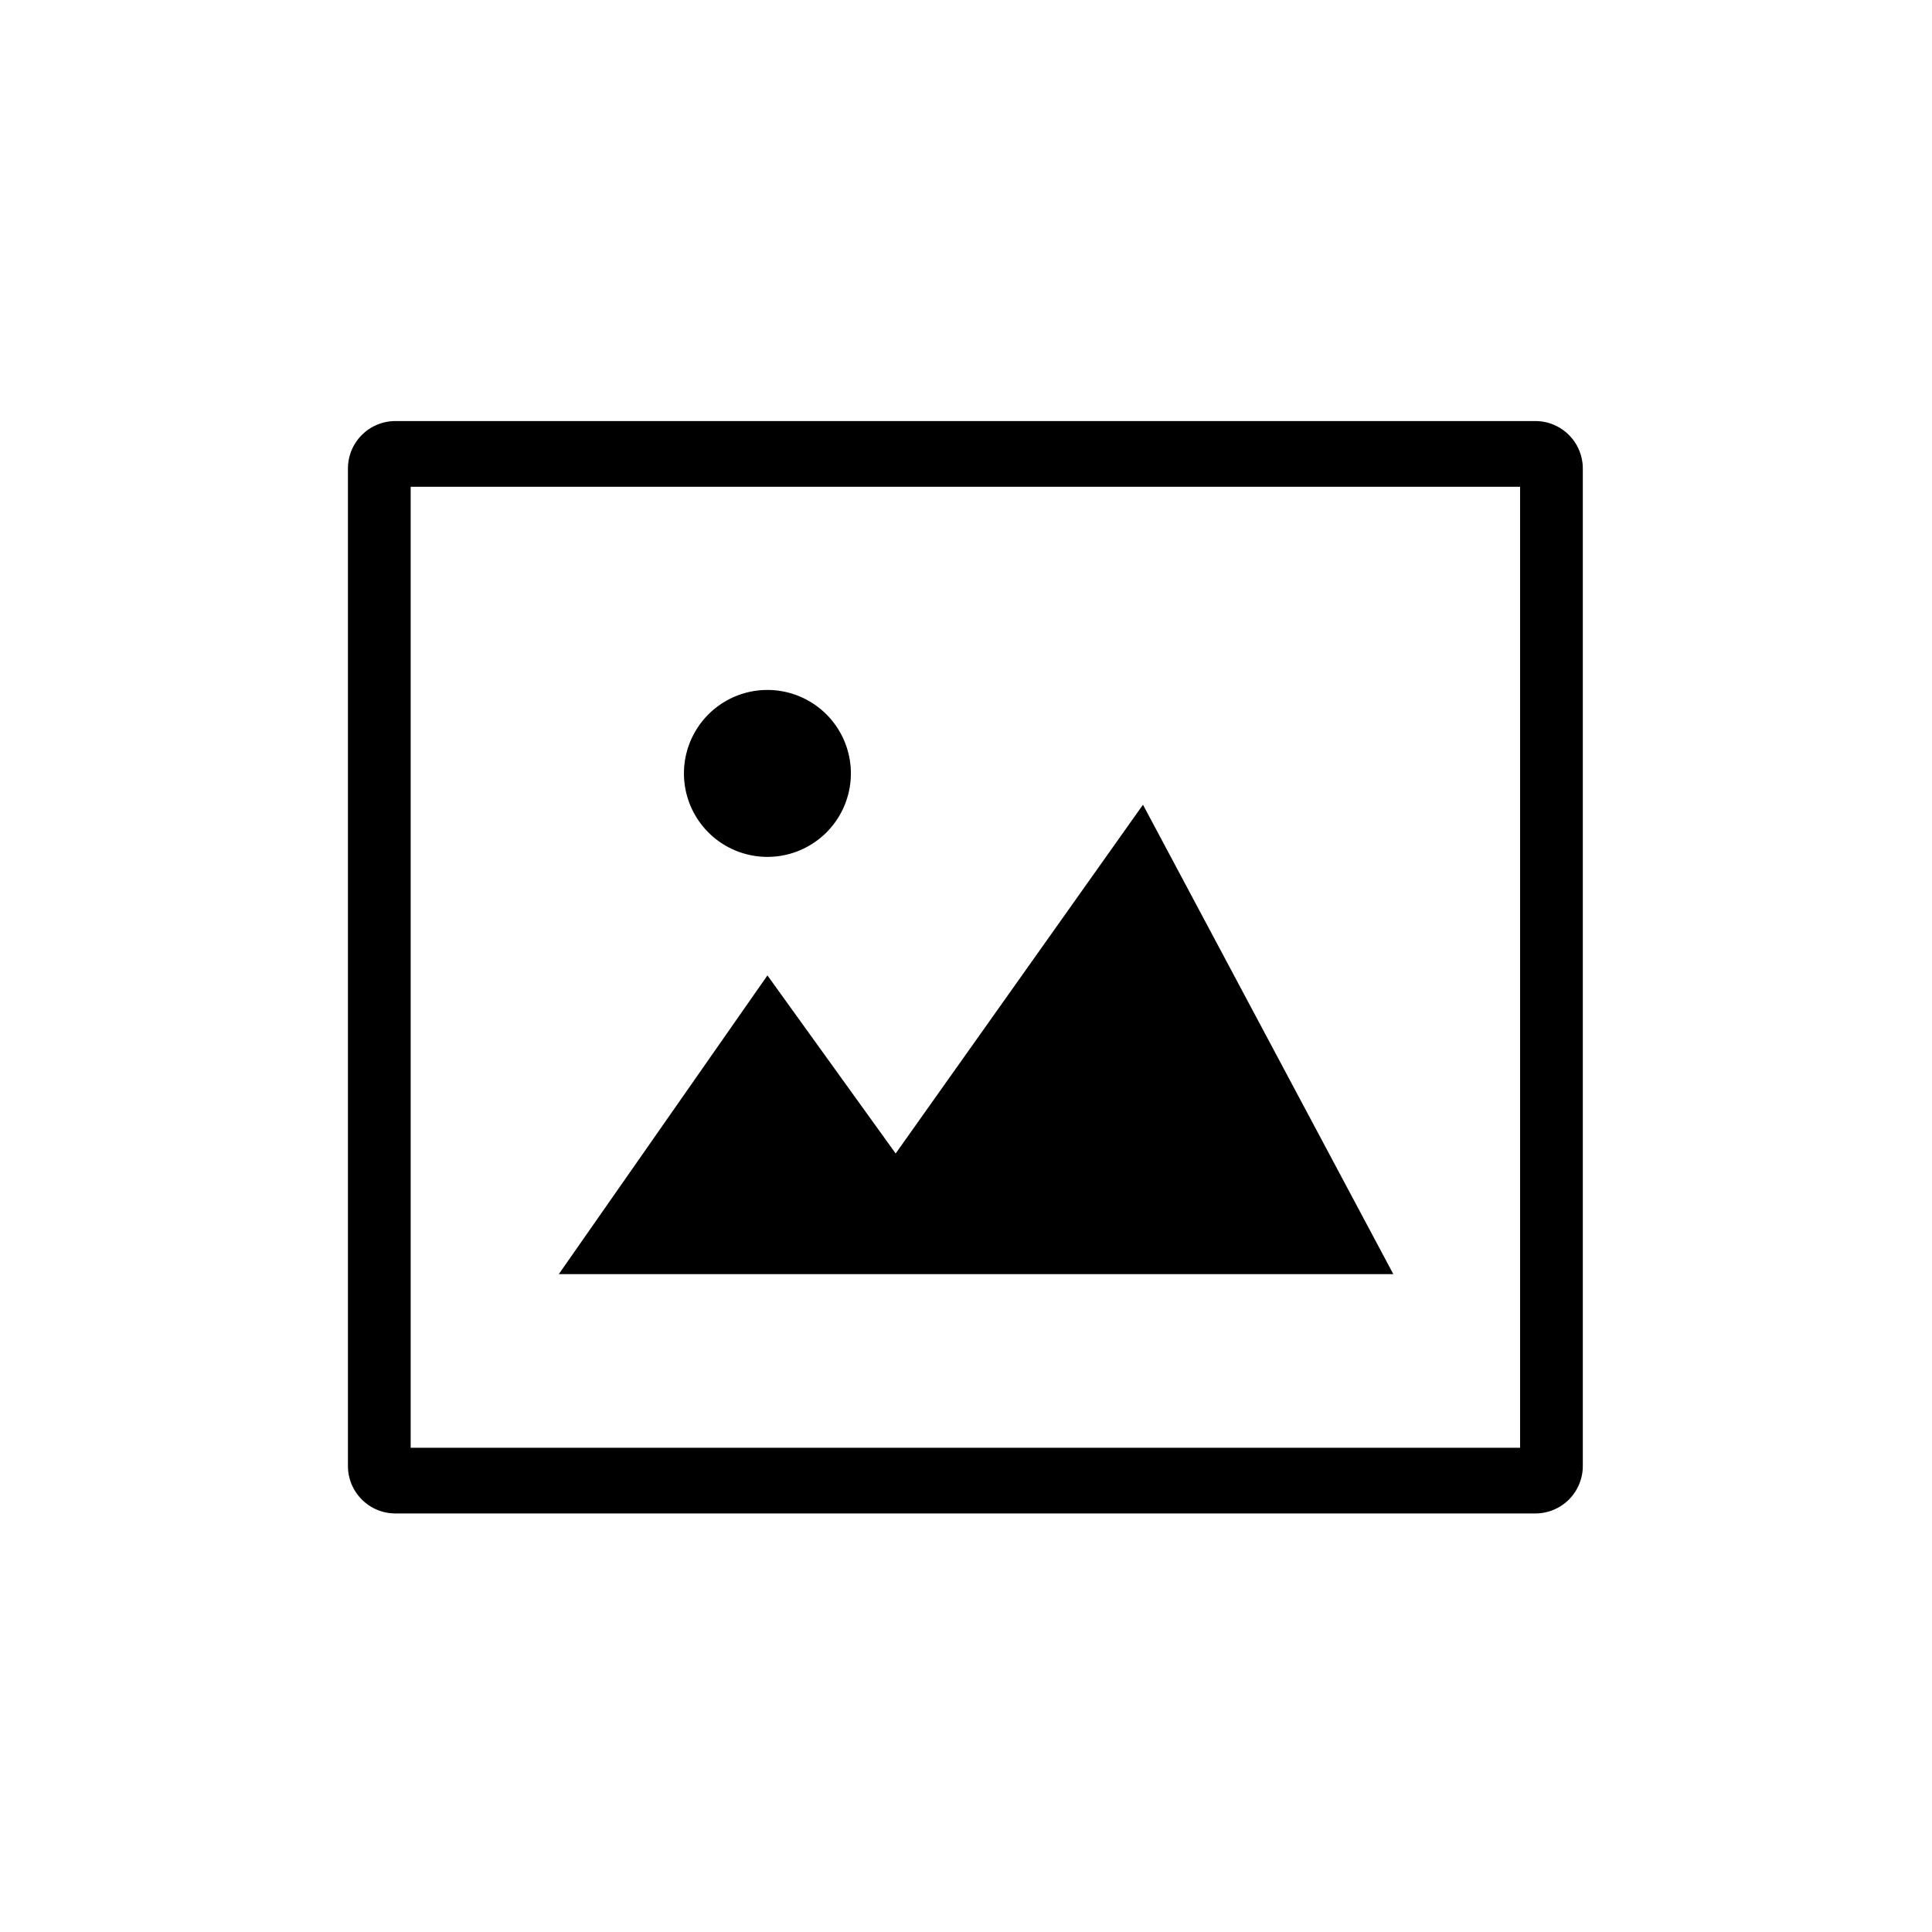
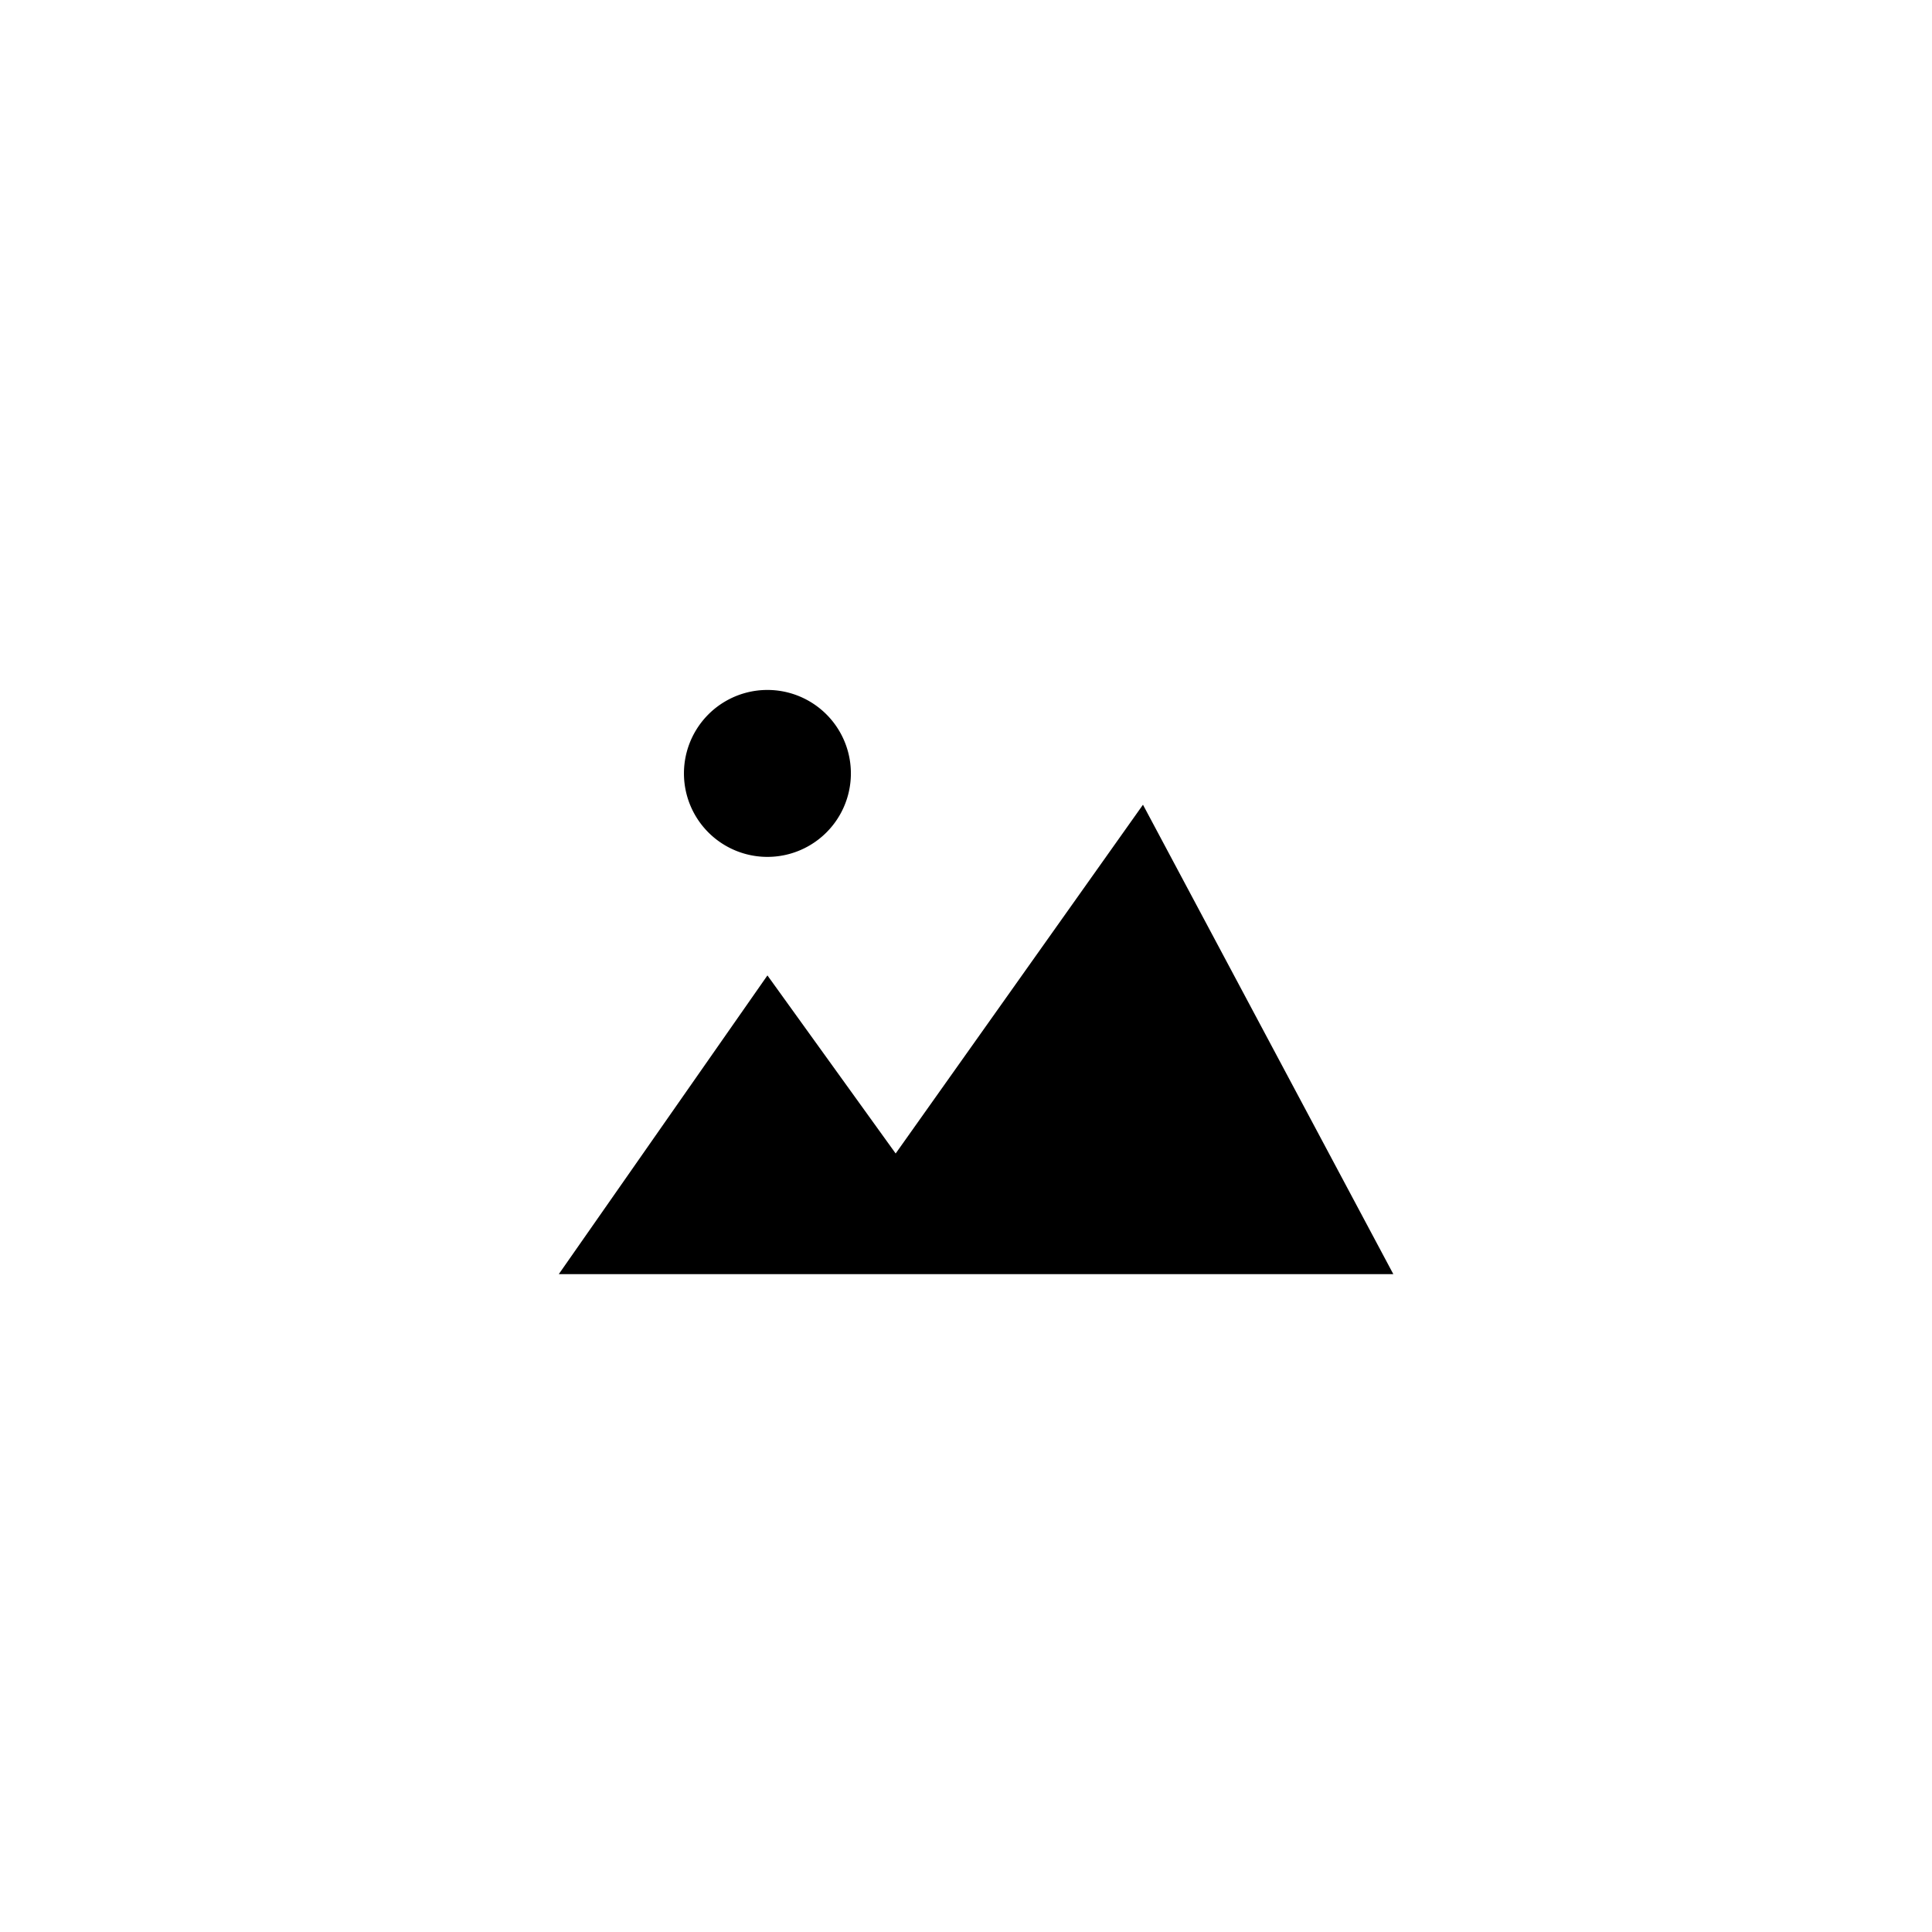
<svg xmlns="http://www.w3.org/2000/svg" t="1650855321307" class="icon" viewBox="0 0 1024 1024" version="1.1" p-id="2701" width="16" height="16">
-   <path d="M813.752 223.168H209.584a25.168 25.168 0 0 0-25.168 25.176v528.648a25.16 25.16 0 0 0 25.168 25.168h604.168a25.152 25.152 0 0 0 25.168-25.168V248.344a25.168 25.168 0 0 0-25.168-25.176z m-8.08 544.168H217.664V258h588.008v509.336z" p-id="2702" />
  <path d="M406.752 454.168a44.24 44.24 0 1 0-0.008-88.48 44.24 44.24 0 0 0 0.008 88.48zM474.72 611.368l-67.968-94.376-110.584 158.336h442.328L605.8 426.52z" p-id="2703" />
</svg>